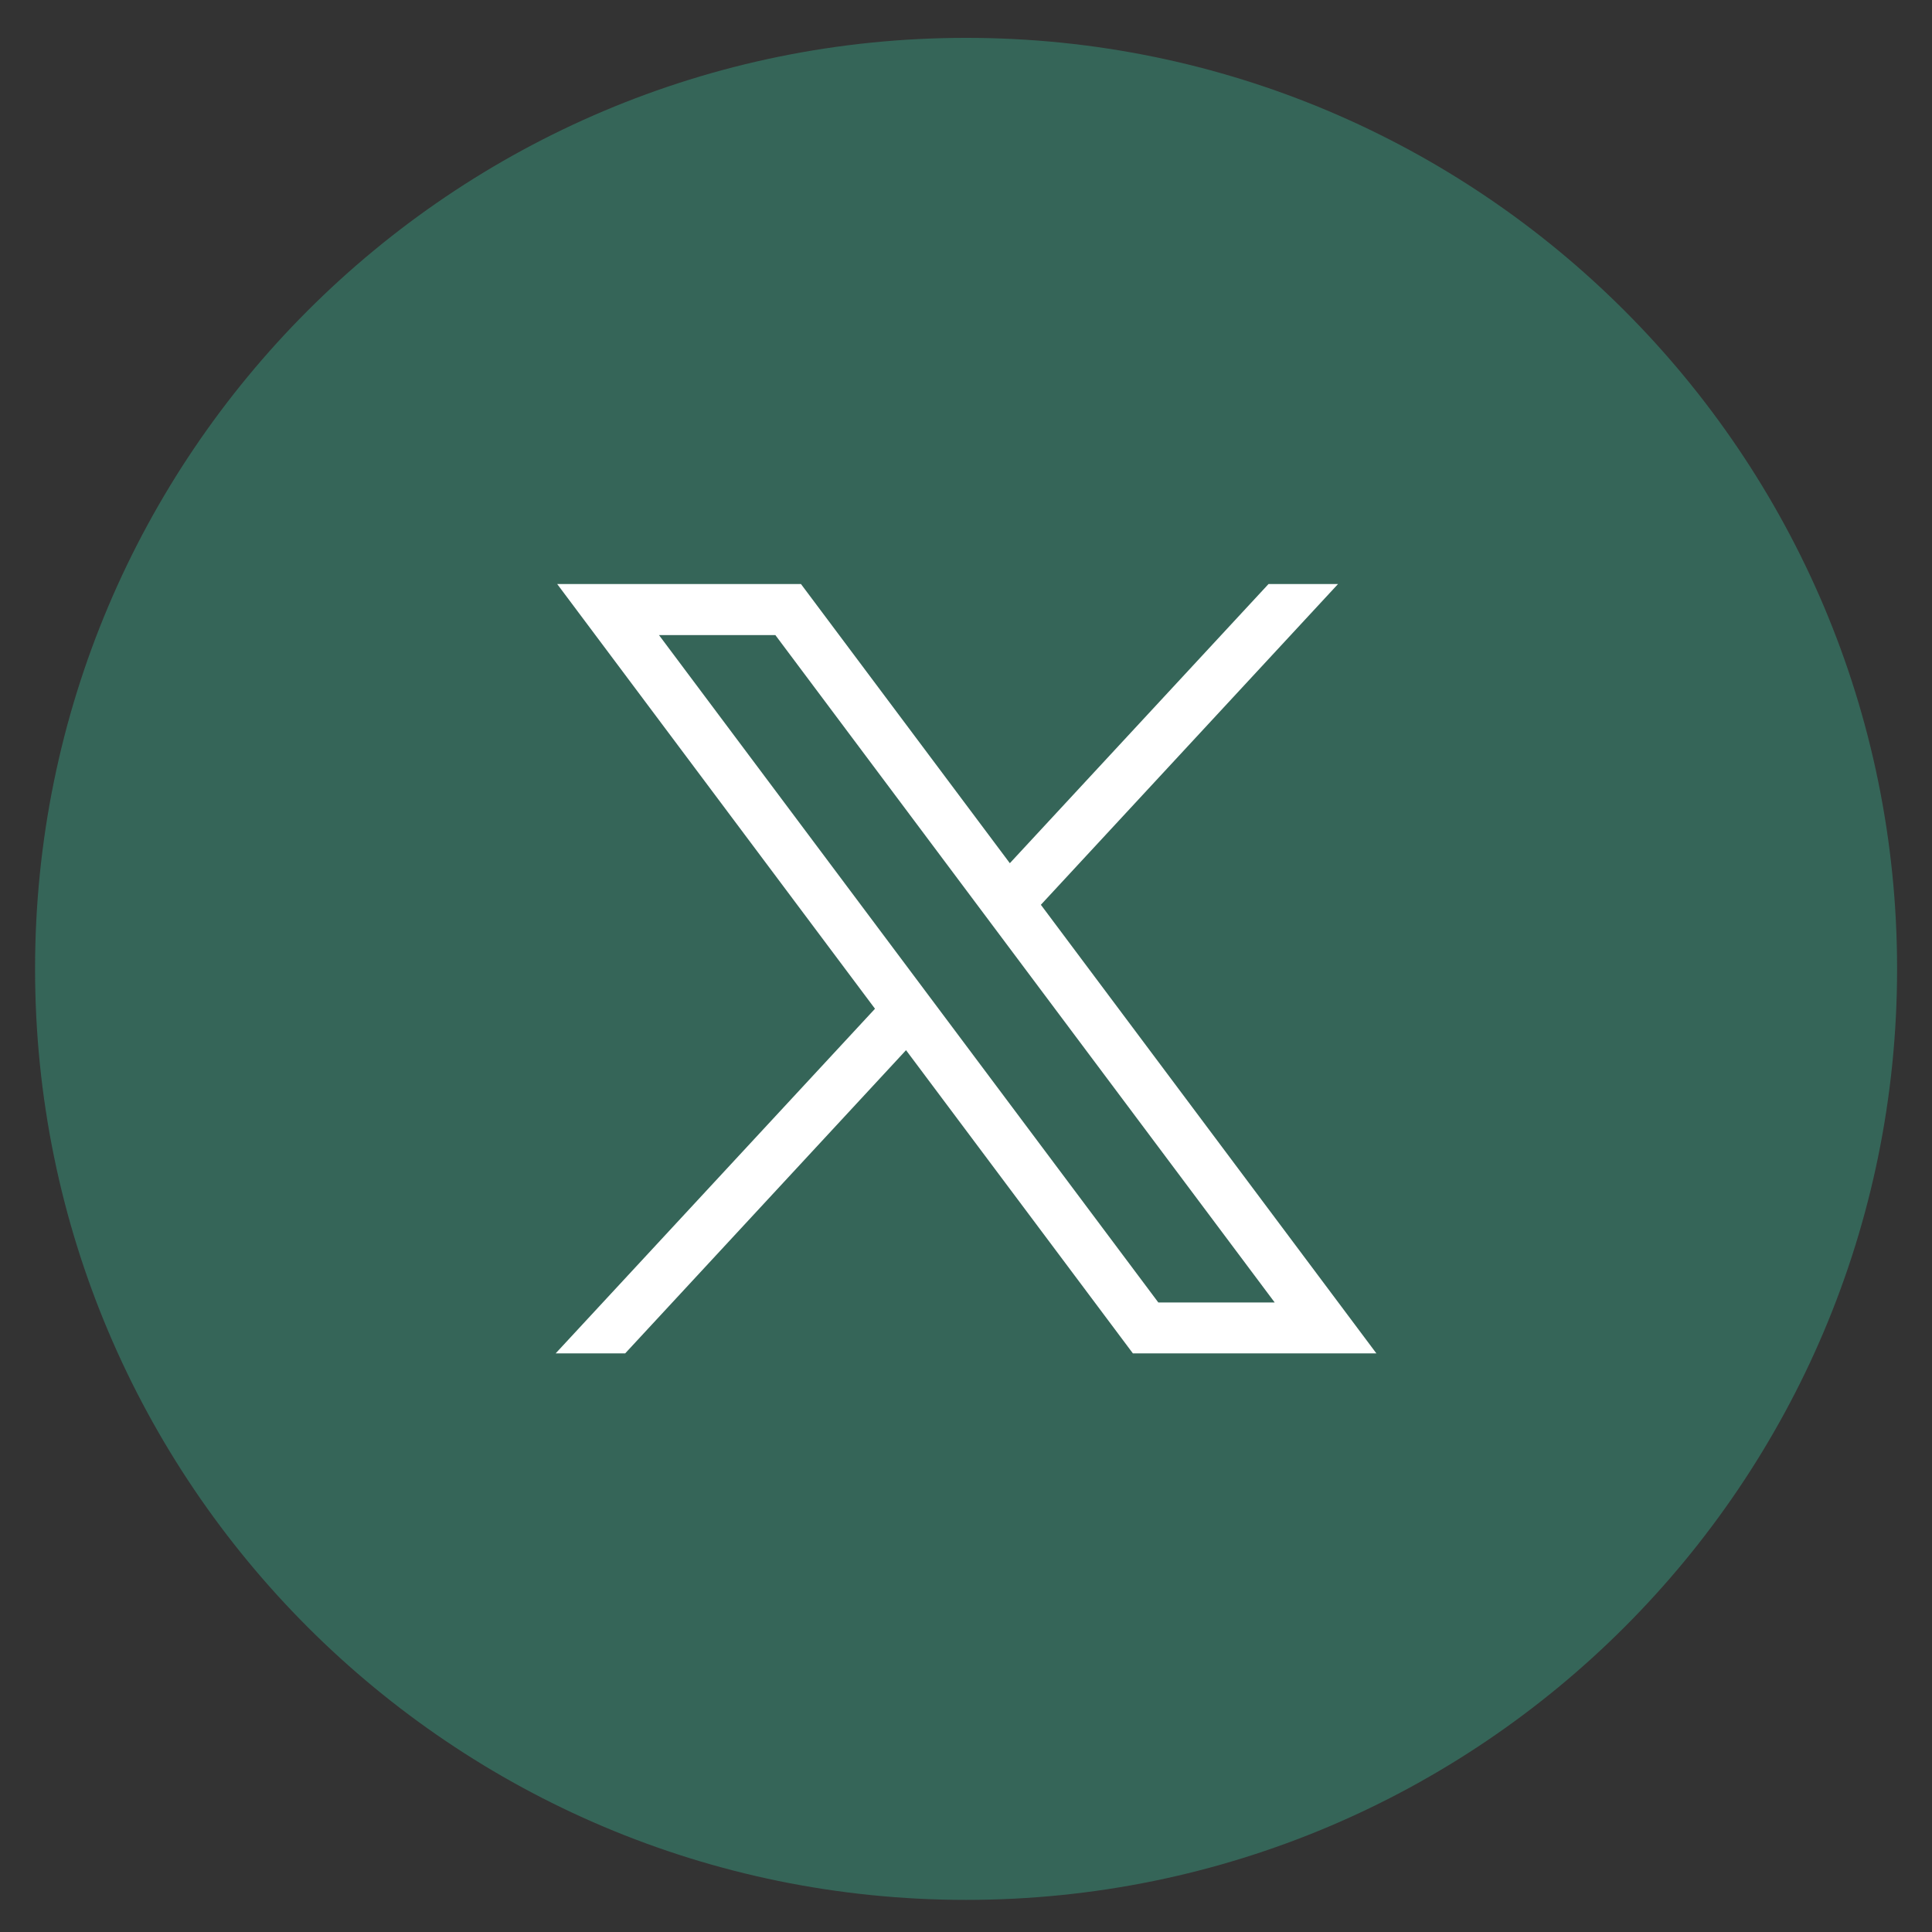
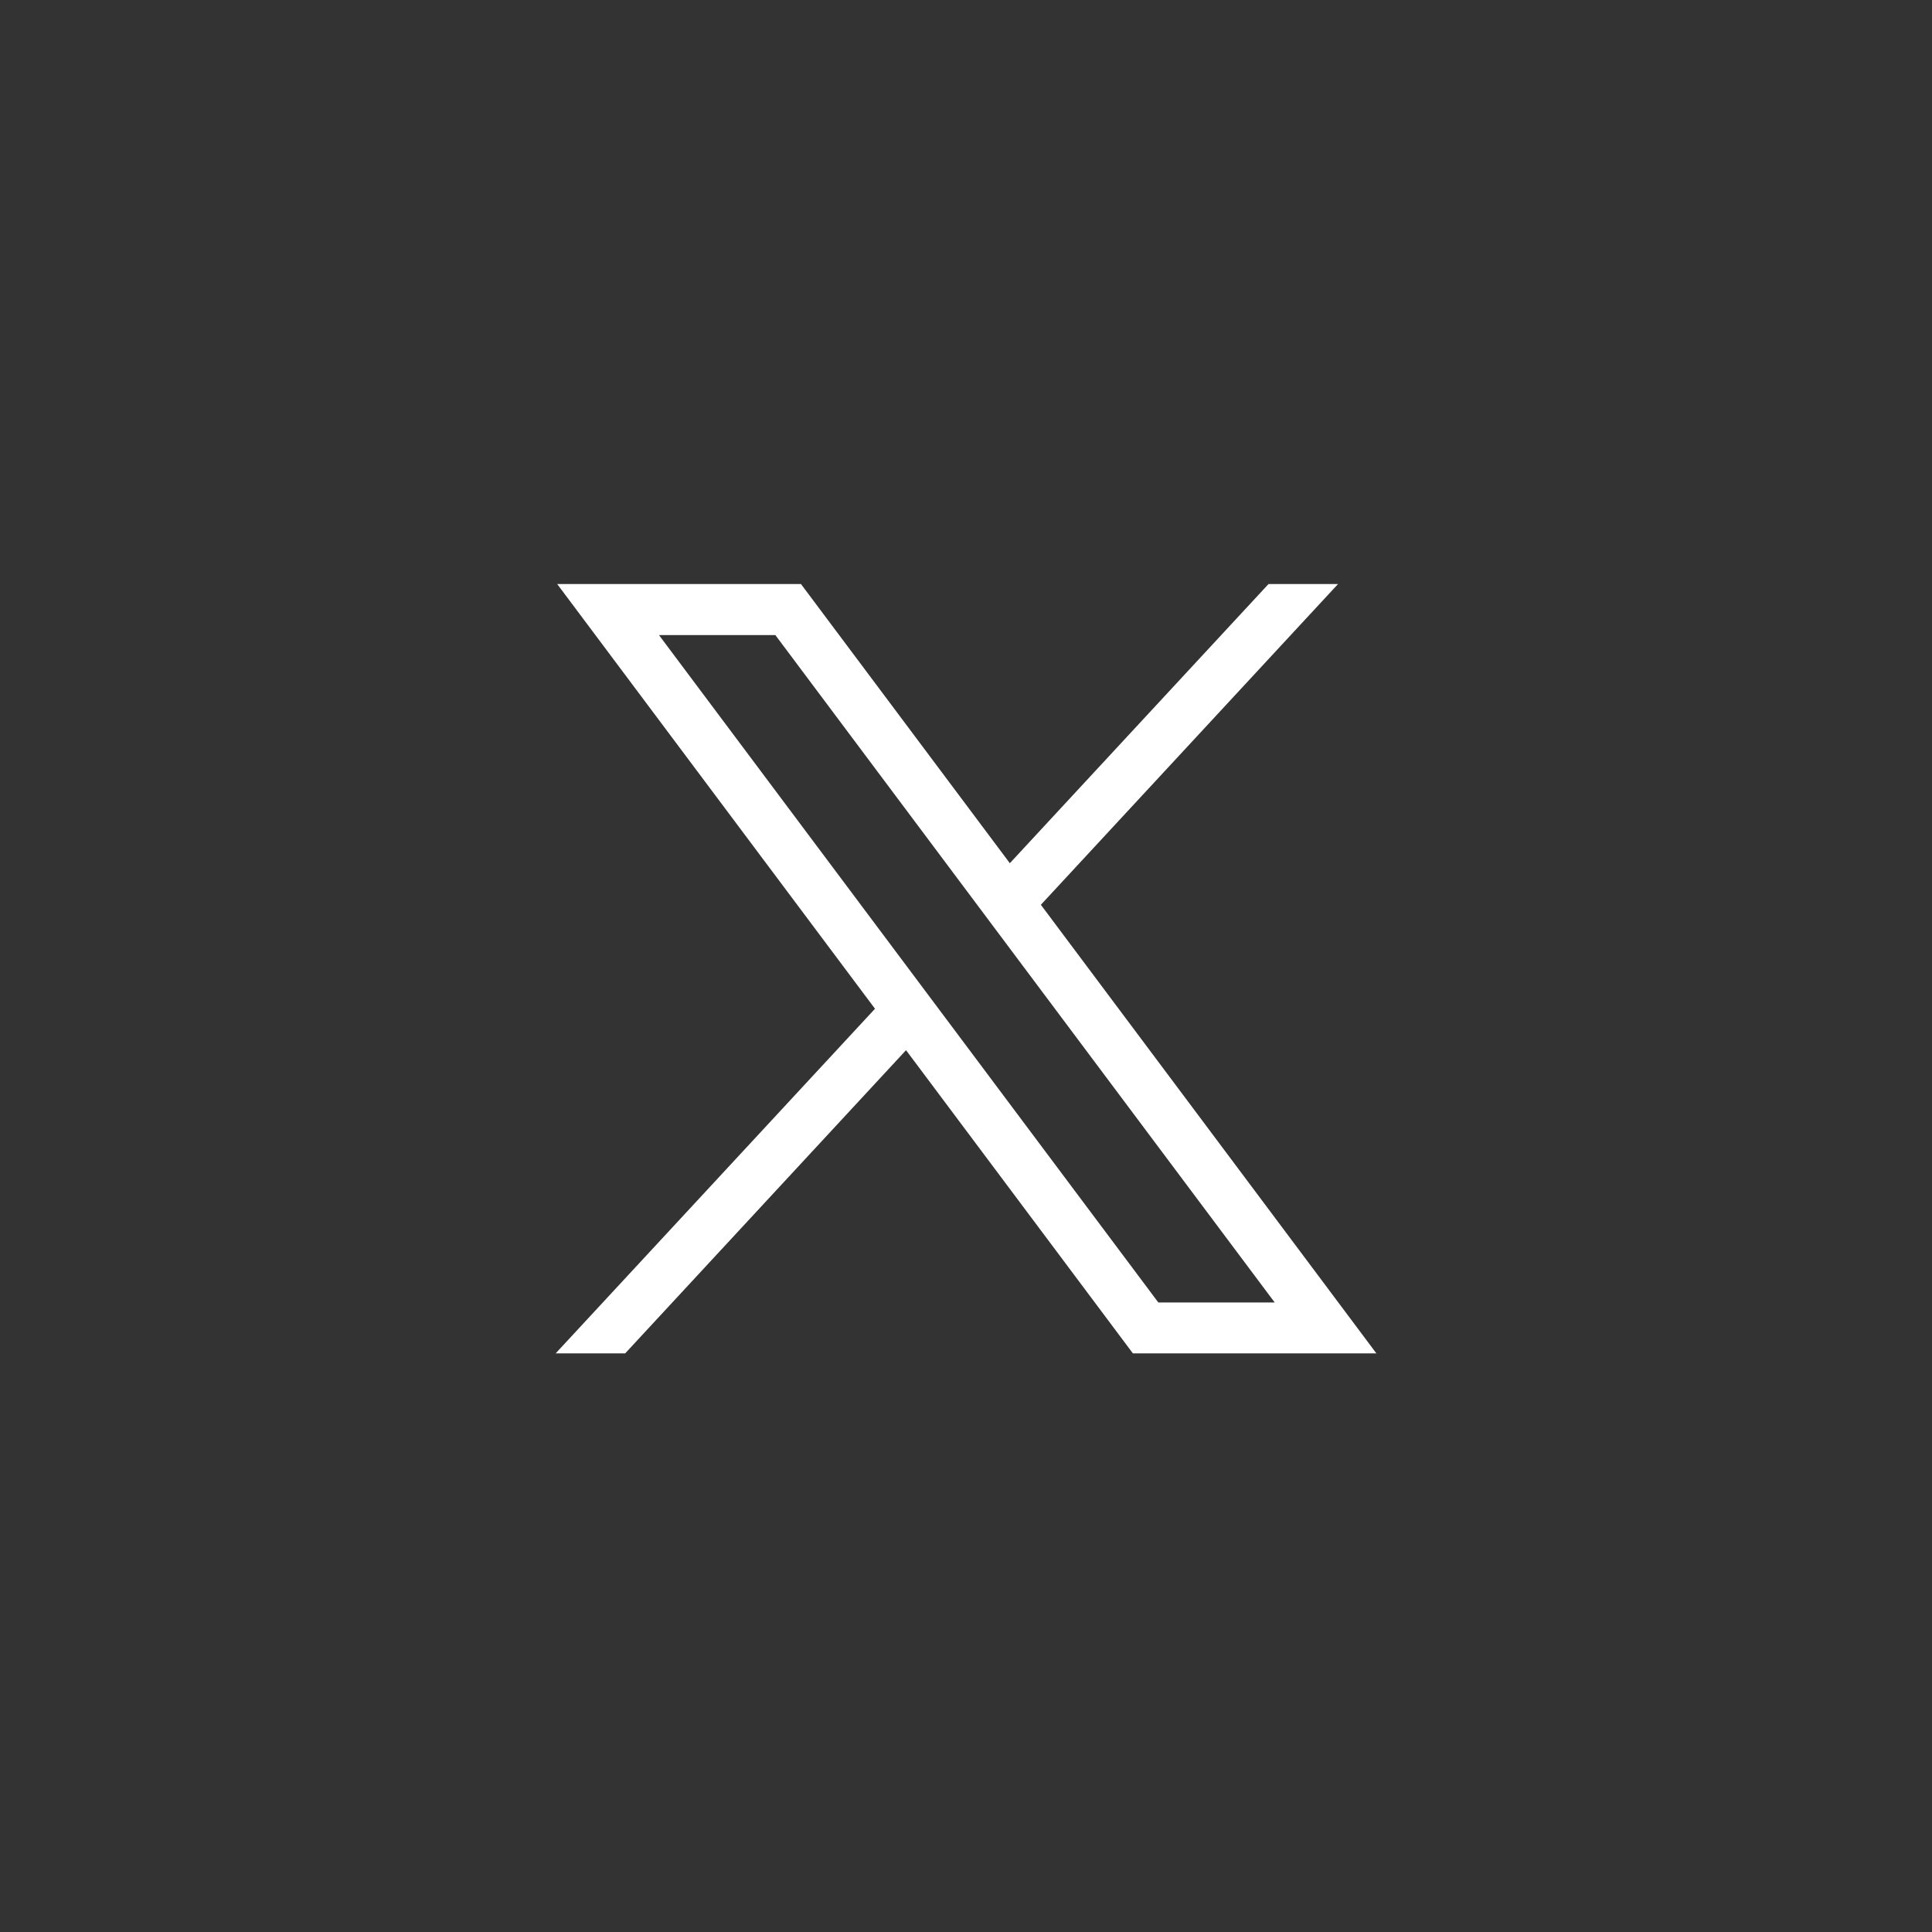
<svg xmlns="http://www.w3.org/2000/svg" id="Layer_1" data-name="Layer 1" viewBox="0 0 124.51 124.51">
  <rect x="0" y="0" width="124.51" height="124.51" fill="#333333" stroke="none" />
  <defs>
    <style>
      .cls-1 {
        fill: #388771;
        opacity: .6;
      }

      .cls-2 {
        fill: #fff;
      }
    </style>
  </defs>
-   <path class="cls-1" d="M62.26,122.44c33.14,0,60-26.86,60-60S95.39,2.44,62.26,2.44,2.26,29.3,2.26,62.44s26.87,60,60,60" />
  <path class="cls-2" d="M88.71,87.23l-21.63-28.92,19.15-20.67h-4.48l-16.67,17.99-13.46-17.99h-15.71l20.48,27.37-20.58,22.21h4.48l18.1-19.54,14.62,19.54h15.71ZM42.47,40.93h7.5l32.18,43.01h-7.5l-32.18-43.01Z" />
</svg>